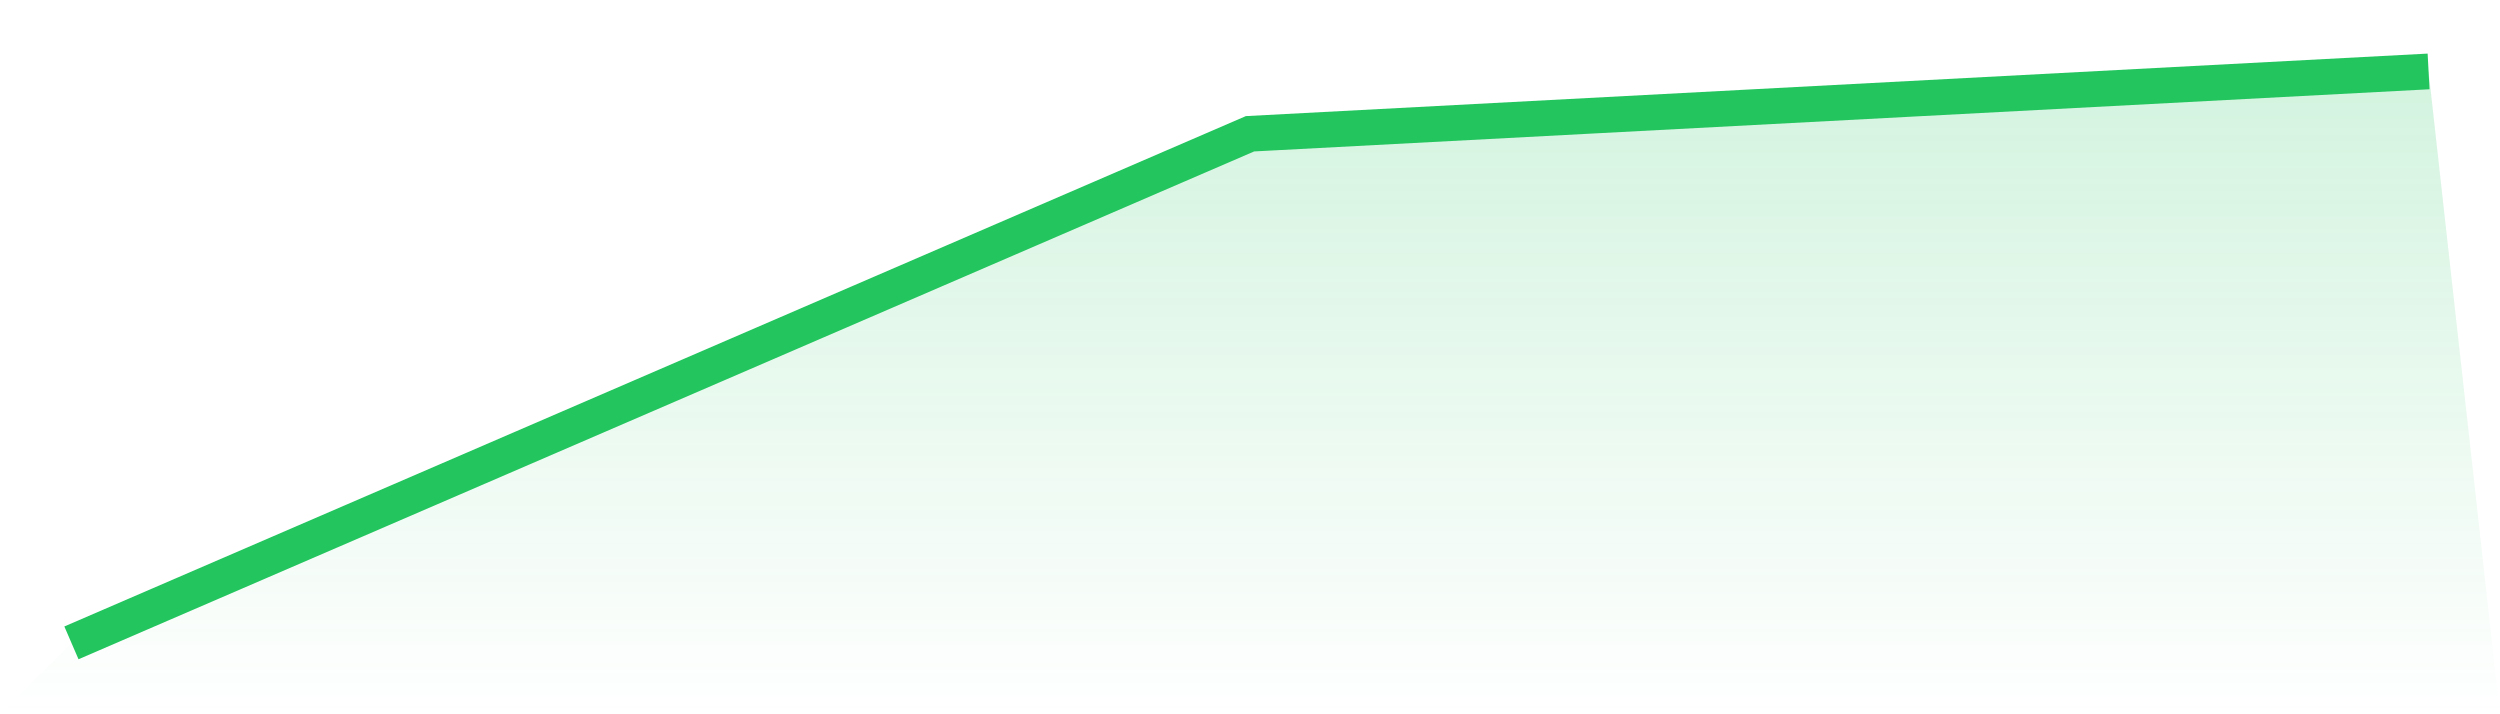
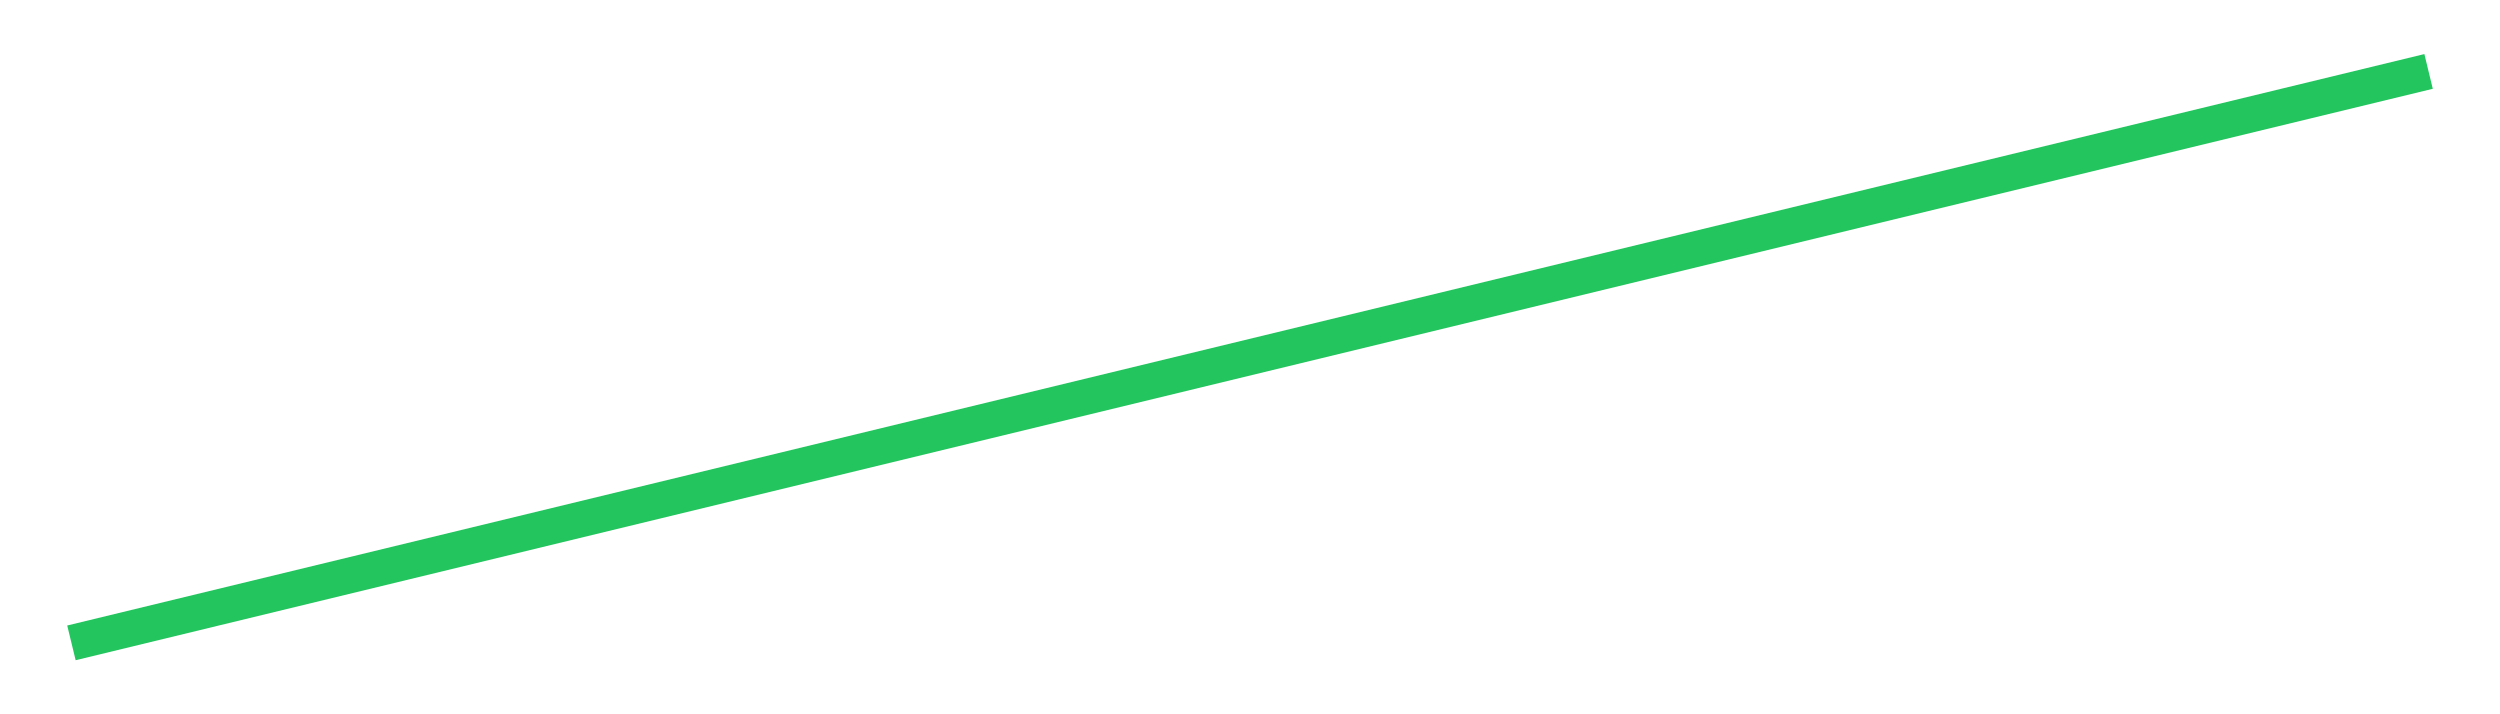
<svg xmlns="http://www.w3.org/2000/svg" viewBox="0 0 140 40">
  <defs>
    <linearGradient id="gradient" x1="0" x2="0" y1="0" y2="1">
      <stop offset="0%" stop-color="#22c55e" stop-opacity="0.2" />
      <stop offset="100%" stop-color="#22c55e" stop-opacity="0" />
    </linearGradient>
  </defs>
-   <path d="M4,36 L4,36 L70,7.491 L136,4 L140,40 L0,40 z" fill="url(#gradient)" />
-   <path d="M4,36 L4,36 L70,7.491 L136,4" fill="none" stroke="#22c55e" stroke-width="2" />
+   <path d="M4,36 L4,36 L136,4" fill="none" stroke="#22c55e" stroke-width="2" />
</svg>